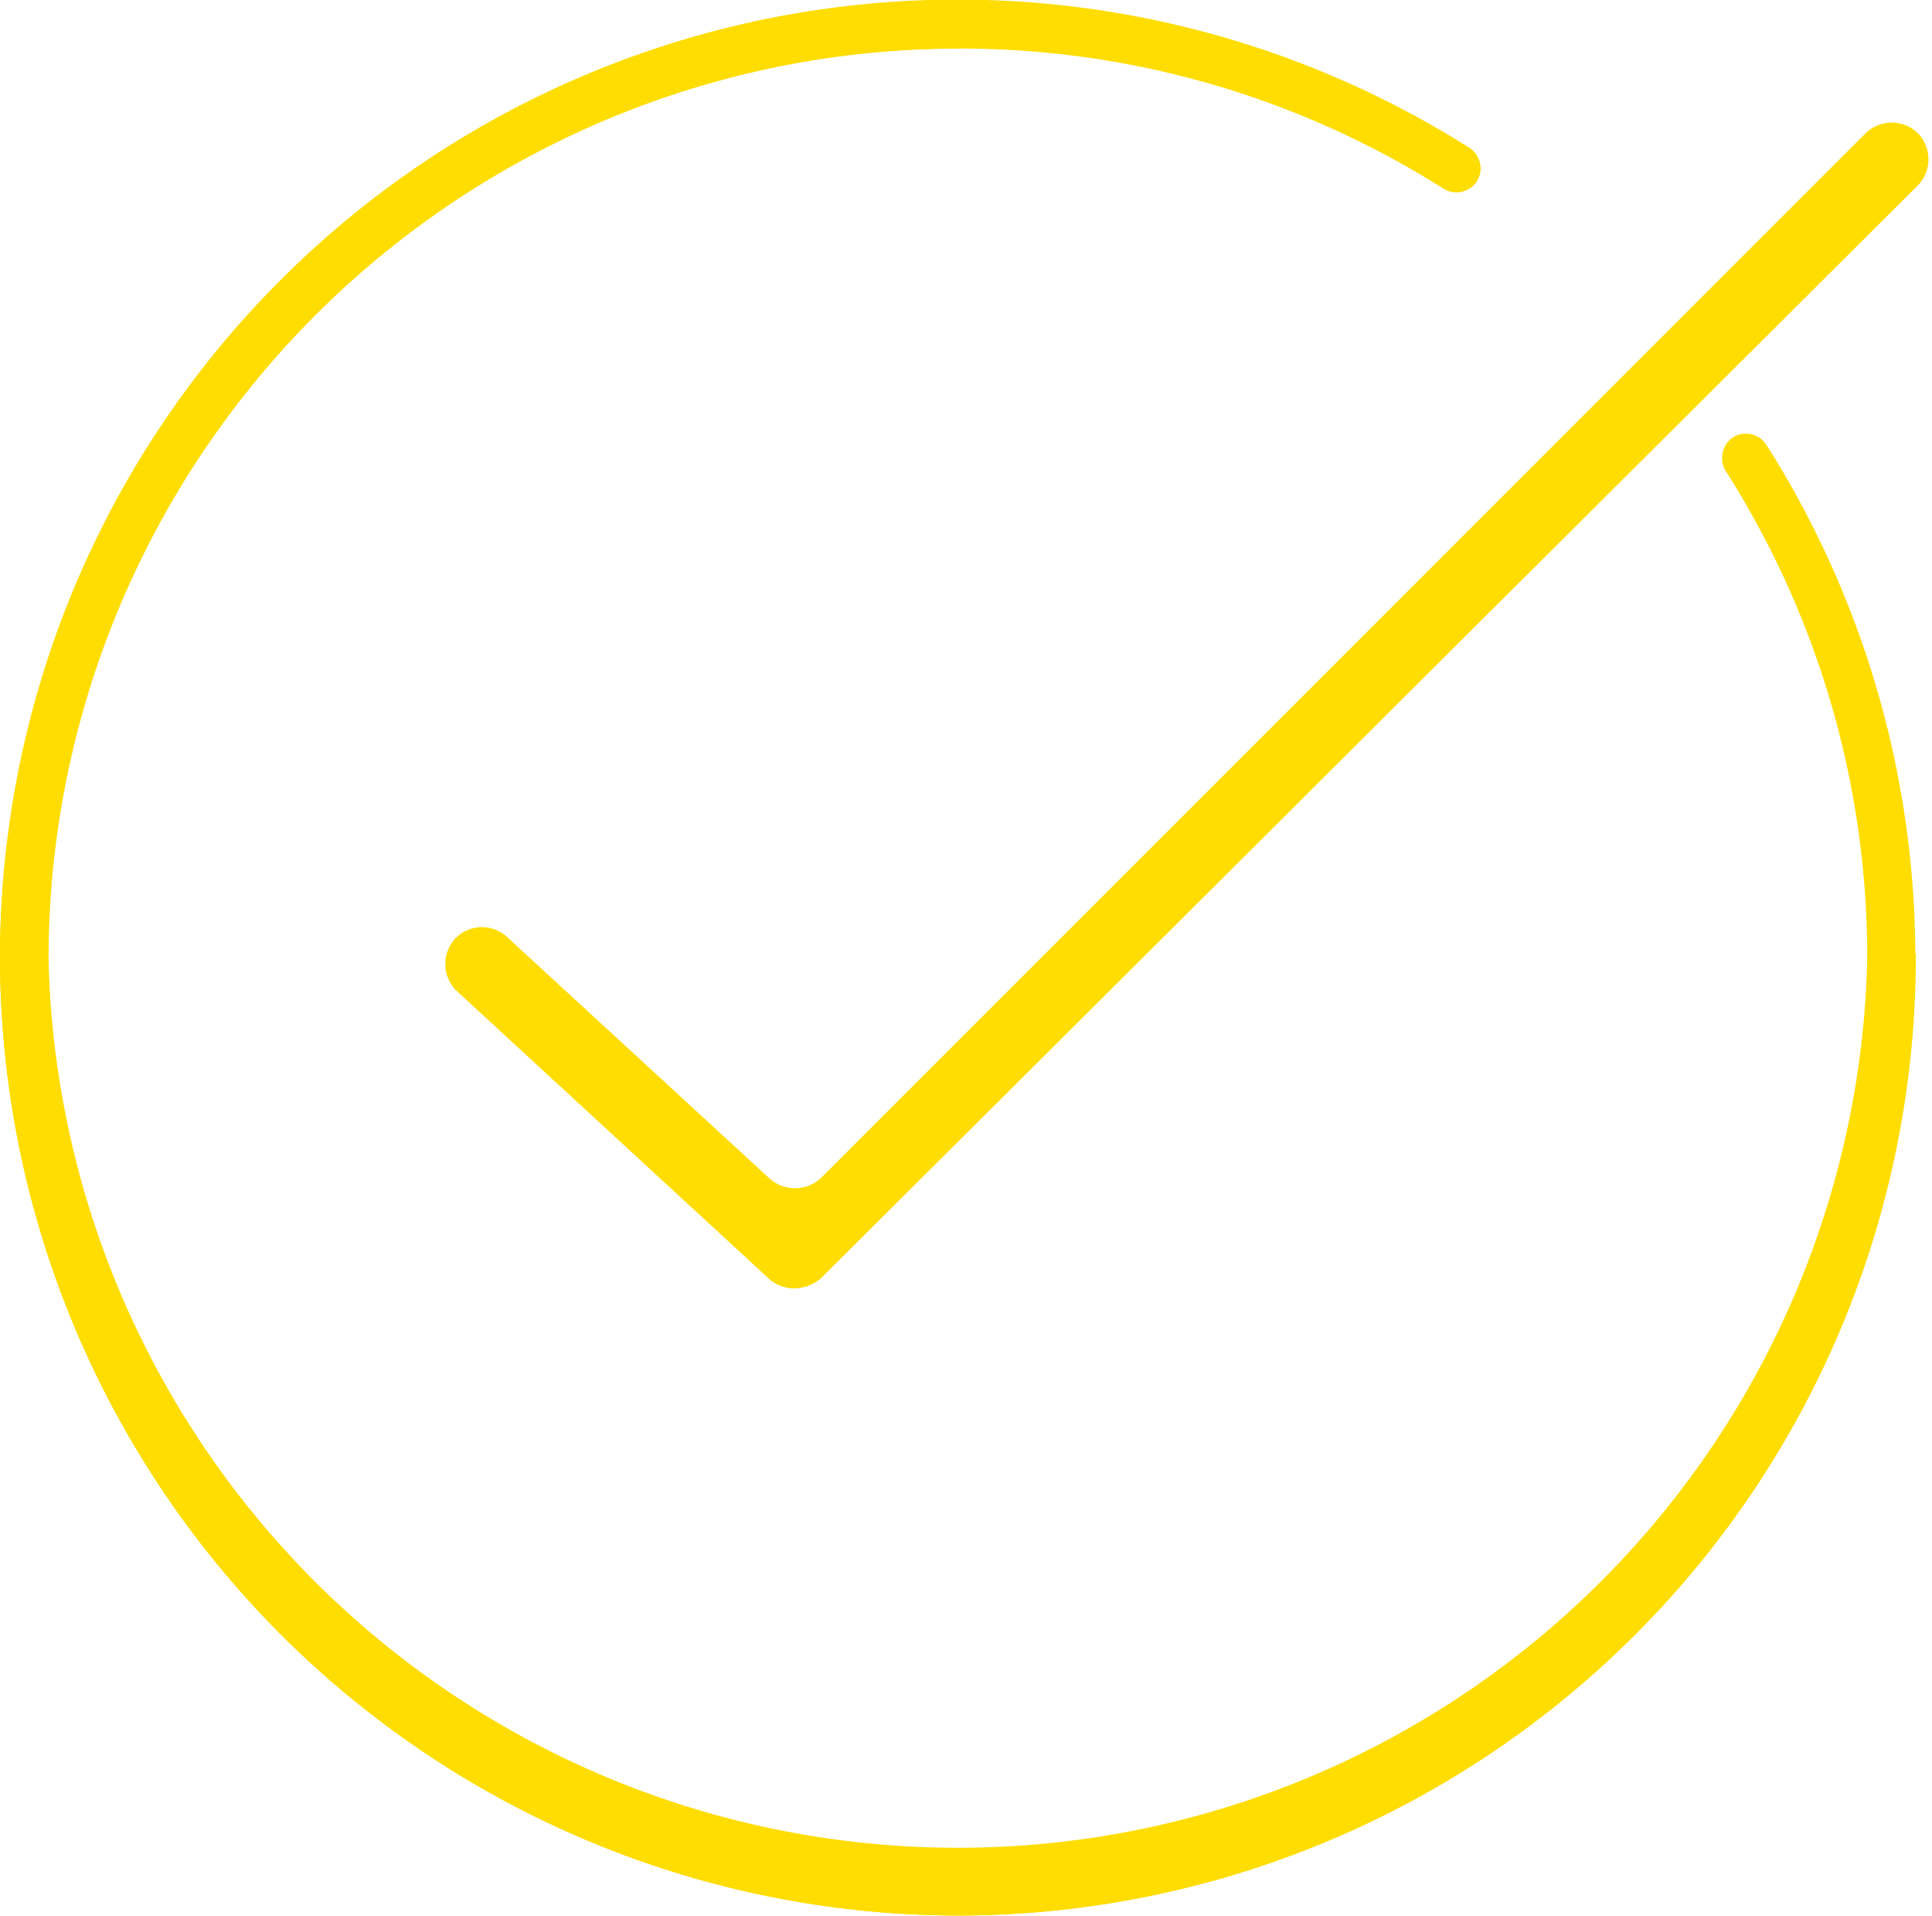
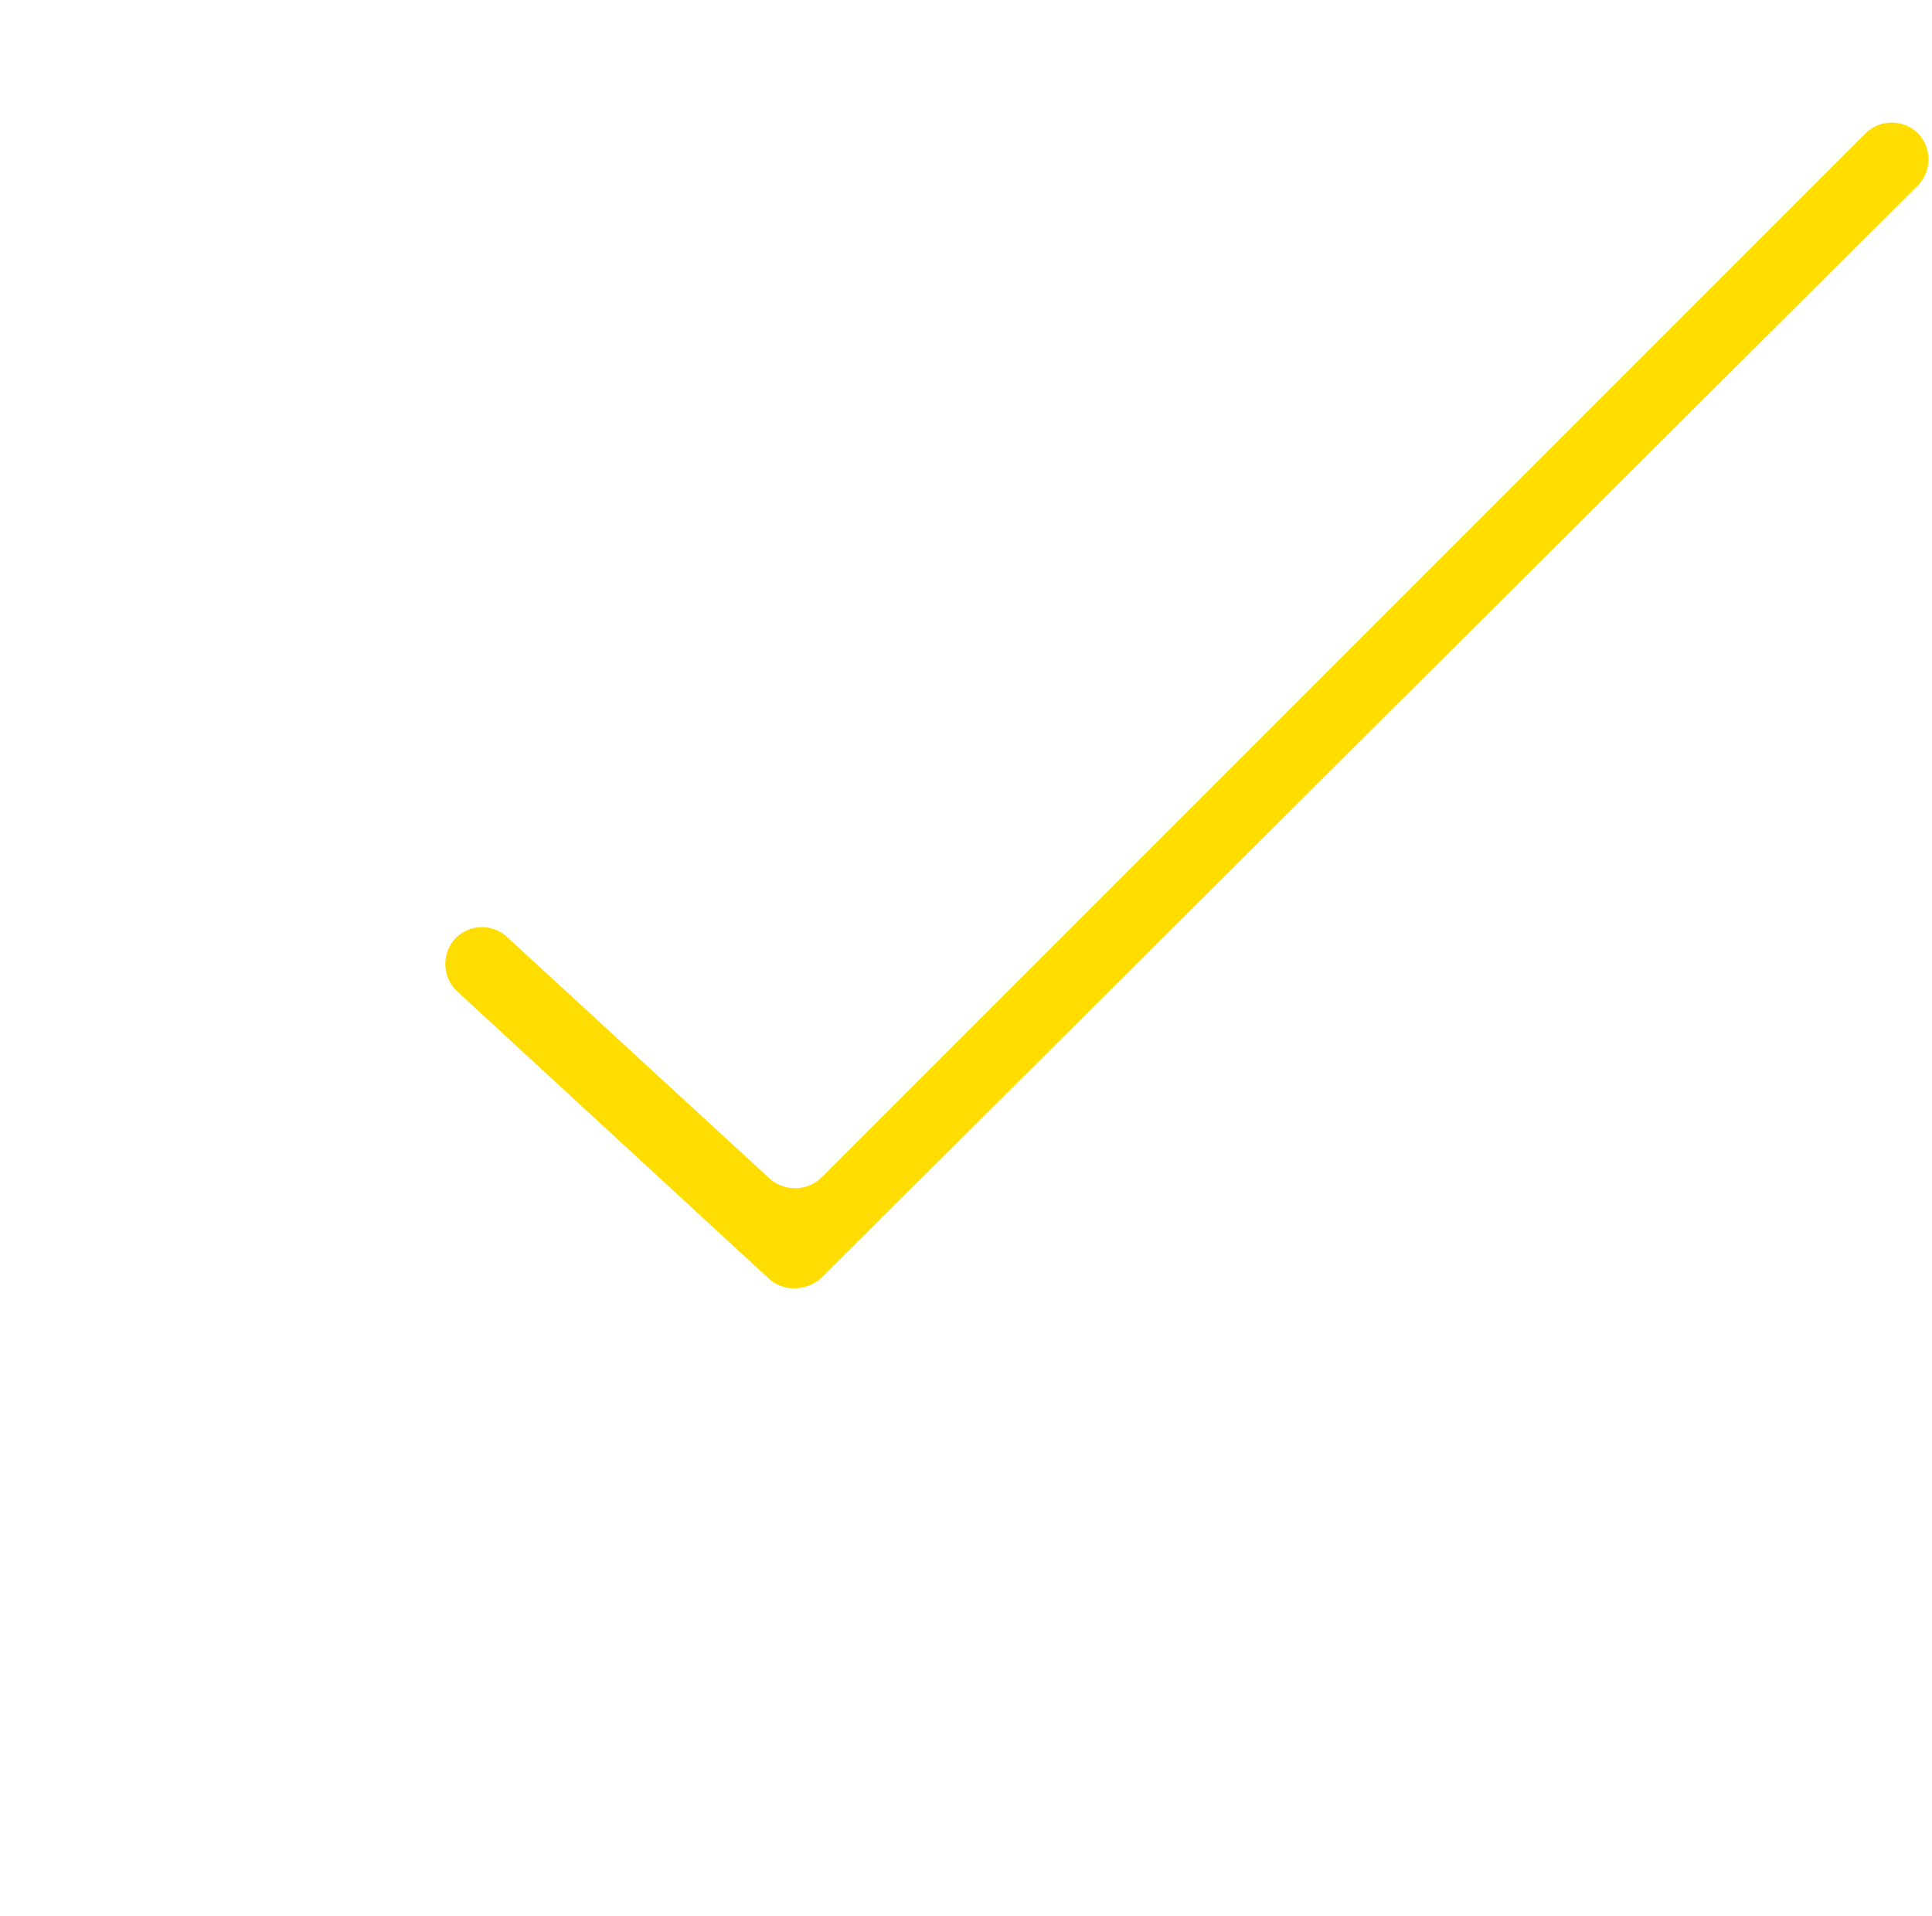
<svg xmlns="http://www.w3.org/2000/svg" id="Capa_1" data-name="Capa 1" viewBox="0 0 37 36.69">
  <defs>
    <style>.cls-1{fill:#fd0;}</style>
  </defs>
-   <path class="cls-1" d="M37.55,20.25A17.43,17.43,0,0,1,20.21,37.73h-.07a17.41,17.41,0,0,1-.07-34.82h.07a17.3,17.3,0,0,1,9.29,2.68.47.47,0,0,0,.64-.13h0a.47.47,0,0,0-.14-.65A18.34,18.34,0,0,0,1.79,20.39,18.37,18.37,0,0,0,20.13,38.66h.08A18.36,18.36,0,0,0,38.48,20.24" transform="translate(-1.79 -1.98)" />
-   <path class="cls-1" d="M20.17,2.91A17.44,17.44,0,0,0,2.72,20.29v.07a17.42,17.42,0,0,0,34.83,0v-.07A17.33,17.33,0,0,0,34.84,11a.48.48,0,0,1,.13-.64h0a.47.47,0,0,1,.65.14A18.34,18.34,0,0,1,20.1,38.66,18.37,18.37,0,0,1,1.79,20.36v-.07A18.36,18.36,0,0,1,20.17,2" transform="translate(-1.79 -1.98)" />
  <path class="cls-1" d="M16.52,24.54l-5-4.6a.71.71,0,0,0-1,0h0a.72.72,0,0,0,0,1l6,5.53a.72.72,0,0,0,.48.18.79.79,0,0,0,.52-.2l21-20.92a.72.72,0,0,0,0-1h0a.72.72,0,0,0-1,0l-20,20A.73.73,0,0,1,16.52,24.54Z" transform="translate(-1.79 -1.98)" />
</svg>